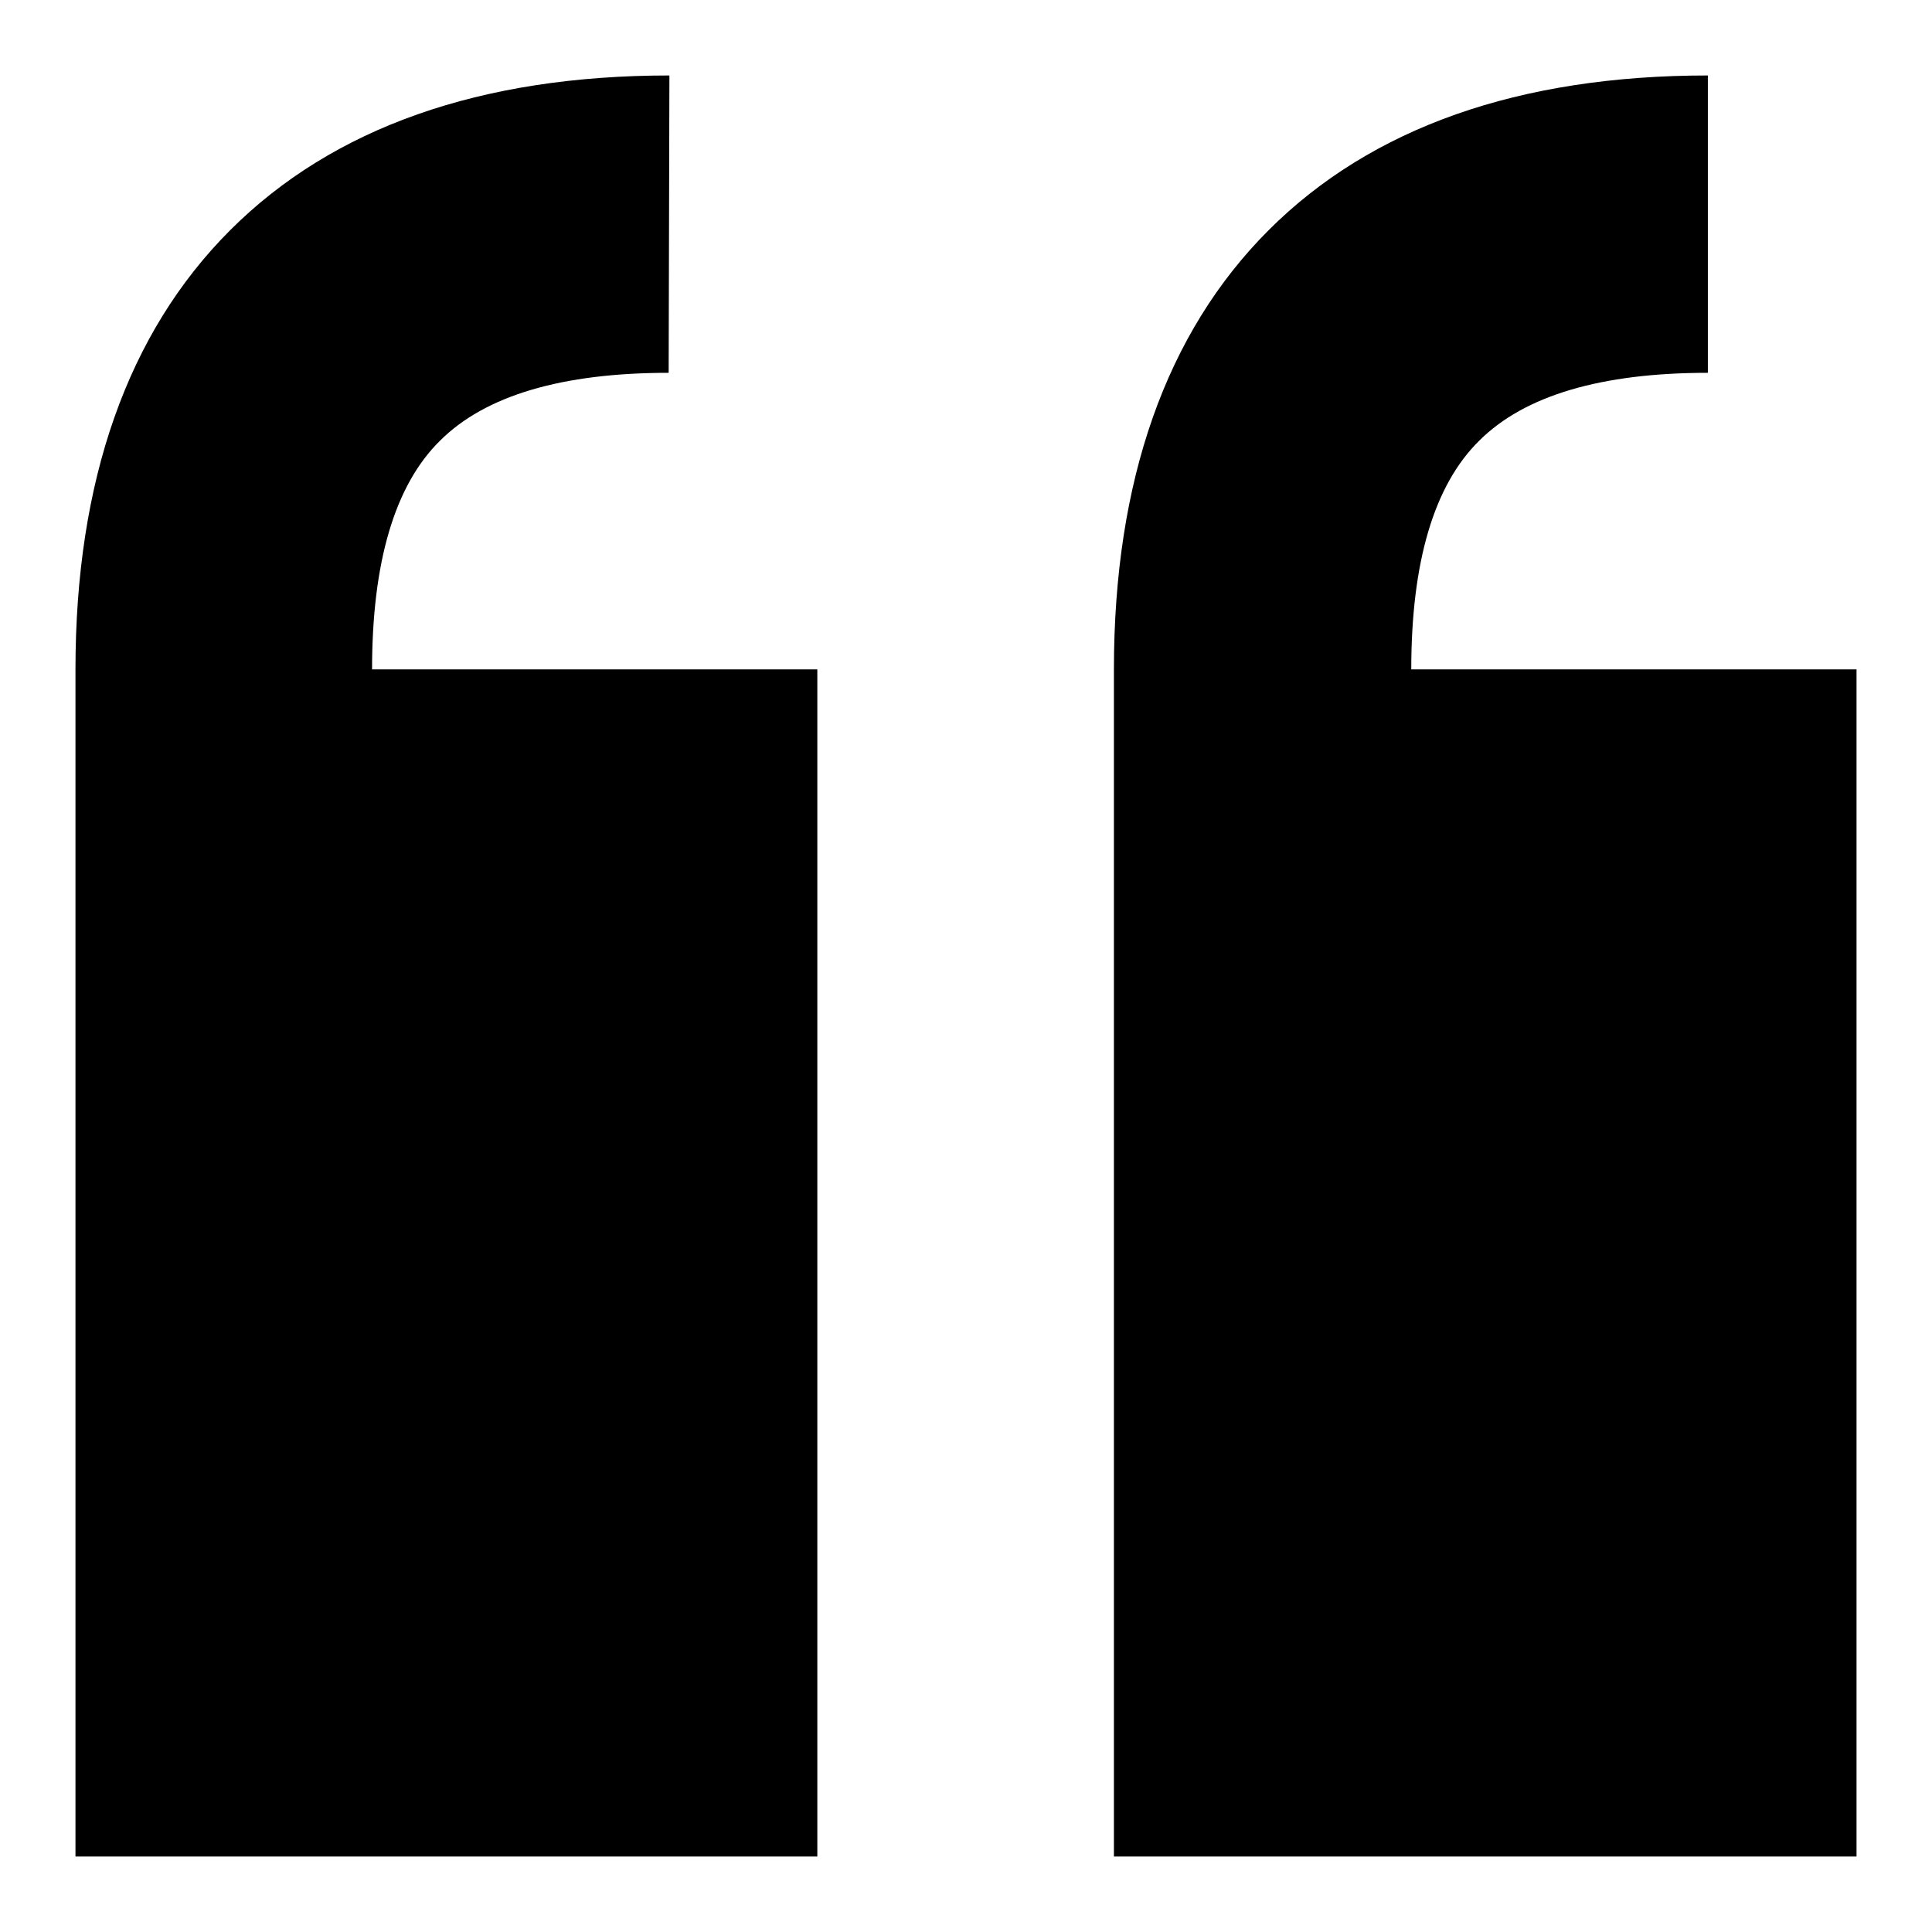
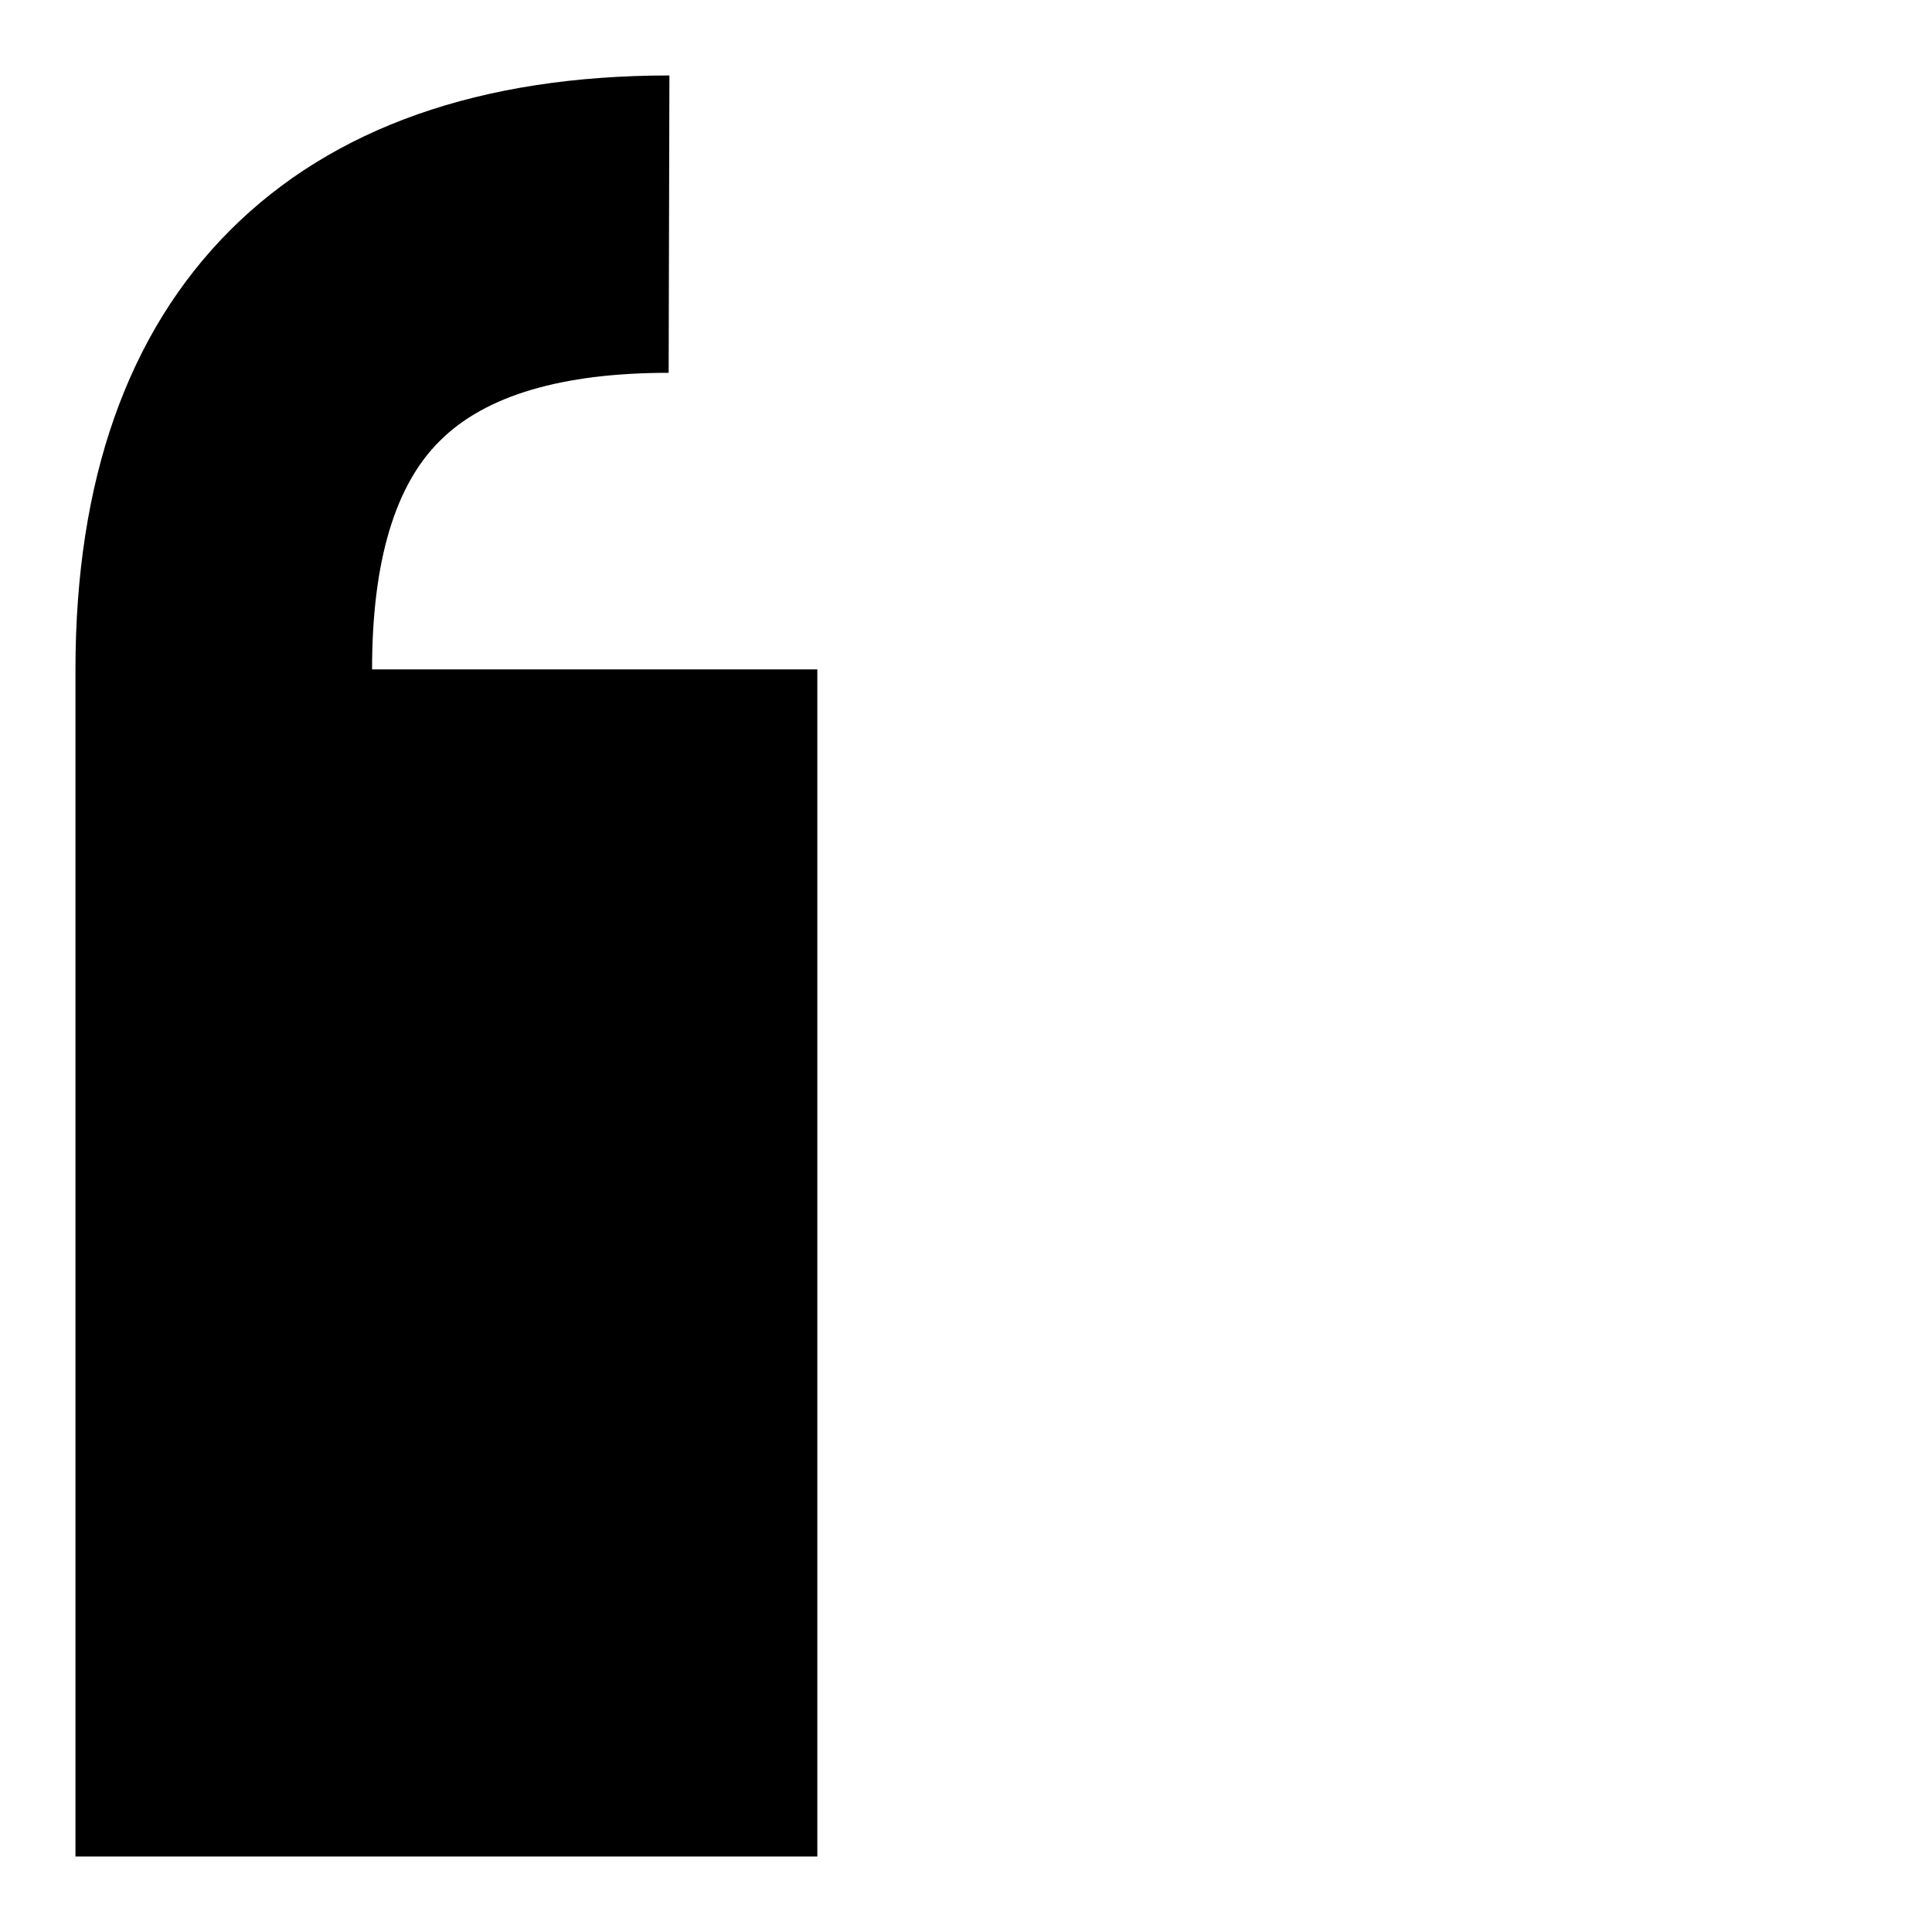
<svg xmlns="http://www.w3.org/2000/svg" version="1.1" x="0px" y="0px" viewBox="0 0 256 256" enable-background="new 0 0 256 256" xml:space="preserve">
  <g>
    <g>
      <path fill="#000000" d="M88.7,10c-25,0-44.6,6.9-58.2,20.5S10,63.7,10,88.7V246h98.3V88.7h-59c0-14.2,3-24.4,9-30.3c6-6,16.2-9,30.3-9" />
-       <path fill="#000000" d="M226.3,10c-25,0-44.6,6.9-58.2,20.5c-13.6,13.6-20.5,33.2-20.5,58.2V246H246V88.7h-59c0-14.2,3-24.4,9-30.3c6-6,16.2-9,30.3-9" />
    </g>
  </g>
</svg>